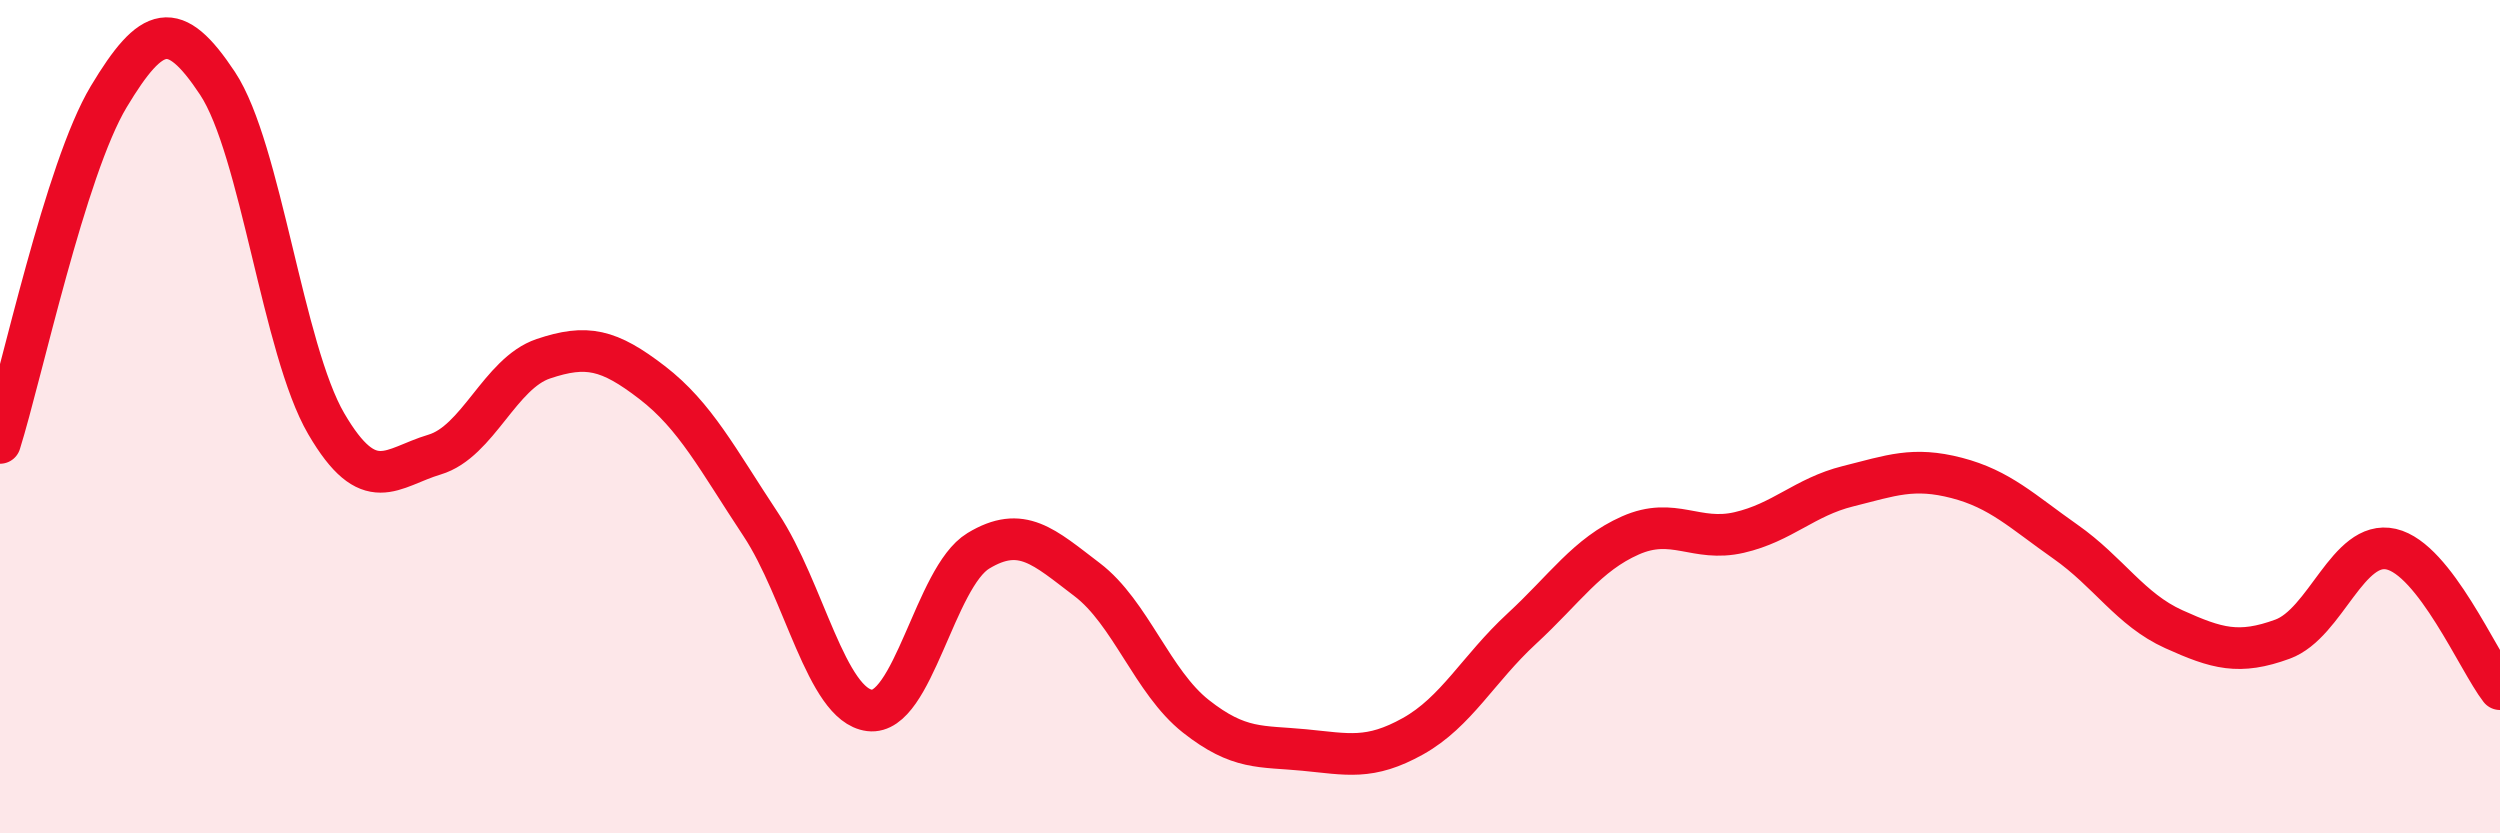
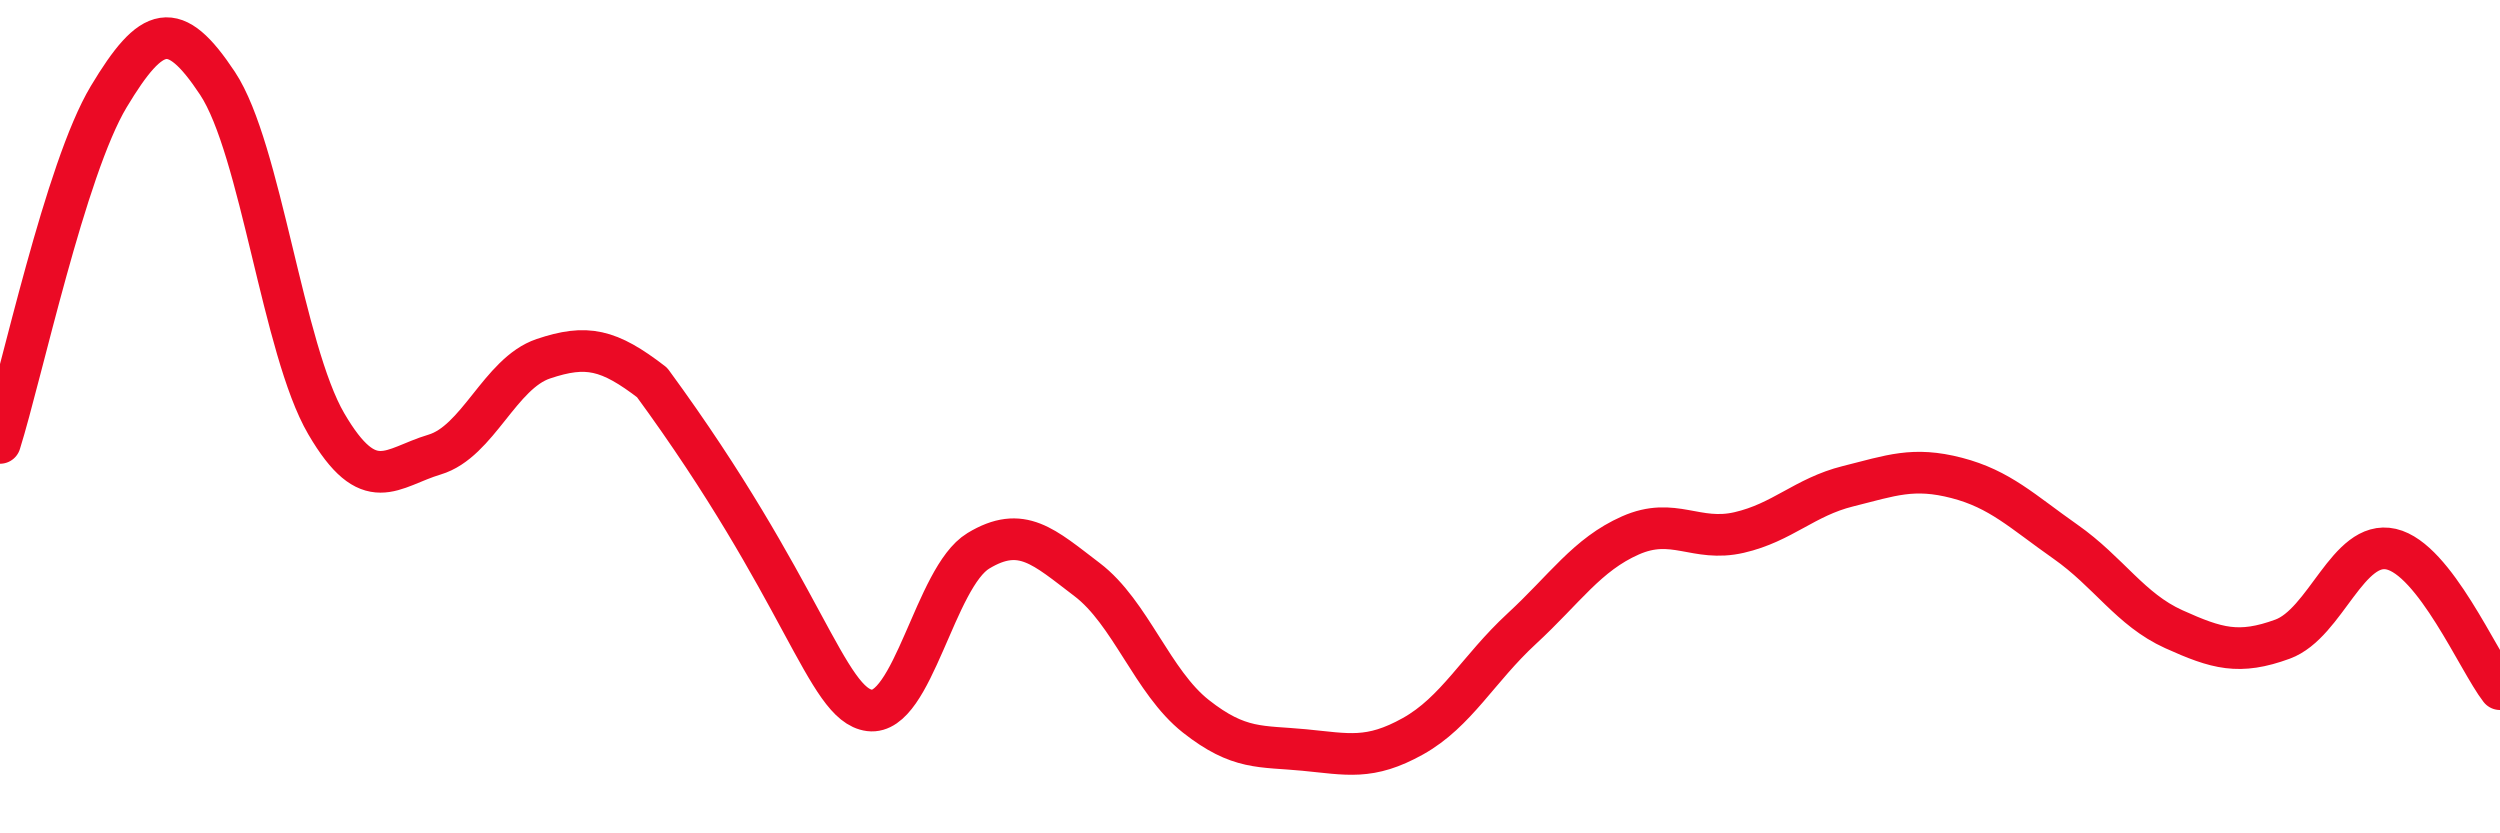
<svg xmlns="http://www.w3.org/2000/svg" width="60" height="20" viewBox="0 0 60 20">
-   <path d="M 0,10.63 C 0.52,8.97 1.57,4.05 2.61,2.32 C 3.65,0.59 4.18,0.43 5.22,2 C 6.26,3.57 6.79,8.39 7.83,10.17 C 8.87,11.95 9.39,11.22 10.43,10.91 C 11.47,10.6 12,8.96 13.04,8.61 C 14.08,8.26 14.61,8.38 15.65,9.18 C 16.69,9.98 17.22,11.02 18.26,12.59 C 19.3,14.16 19.83,16.92 20.87,17.05 C 21.91,17.18 22.44,13.85 23.48,13.22 C 24.52,12.59 25.05,13.12 26.09,13.91 C 27.13,14.7 27.66,16.37 28.7,17.19 C 29.74,18.01 30.26,17.9 31.3,18 C 32.34,18.1 32.87,18.25 33.91,17.67 C 34.95,17.09 35.48,16.05 36.52,15.09 C 37.56,14.13 38.09,13.31 39.13,12.85 C 40.17,12.39 40.7,13.02 41.74,12.78 C 42.78,12.54 43.31,11.93 44.35,11.67 C 45.39,11.41 45.92,11.2 46.96,11.47 C 48,11.74 48.53,12.27 49.57,13 C 50.61,13.73 51.13,14.63 52.17,15.1 C 53.21,15.57 53.74,15.72 54.78,15.34 C 55.82,14.96 56.35,12.94 57.39,13.18 C 58.43,13.42 59.48,15.87 60,16.54L60 20L0 20Z" fill="#EB0A25" opacity="0.1" stroke-linecap="round" stroke-linejoin="round" />
-   <path d="M 0,10.63 C 0.52,8.97 1.57,4.05 2.61,2.32 C 3.65,0.59 4.18,0.43 5.22,2 C 6.26,3.57 6.79,8.39 7.83,10.17 C 8.87,11.95 9.39,11.22 10.43,10.91 C 11.47,10.6 12,8.96 13.04,8.61 C 14.08,8.26 14.61,8.38 15.65,9.18 C 16.69,9.98 17.22,11.02 18.26,12.59 C 19.3,14.16 19.83,16.92 20.87,17.05 C 21.91,17.18 22.44,13.85 23.48,13.22 C 24.52,12.59 25.05,13.12 26.09,13.91 C 27.13,14.7 27.66,16.37 28.7,17.19 C 29.74,18.01 30.26,17.9 31.3,18 C 32.34,18.1 32.87,18.25 33.91,17.67 C 34.95,17.09 35.48,16.05 36.52,15.09 C 37.56,14.13 38.09,13.31 39.13,12.85 C 40.17,12.39 40.7,13.02 41.74,12.78 C 42.78,12.54 43.31,11.93 44.35,11.67 C 45.39,11.41 45.92,11.2 46.96,11.47 C 48,11.74 48.53,12.27 49.57,13 C 50.61,13.73 51.13,14.63 52.17,15.1 C 53.21,15.57 53.74,15.72 54.78,15.34 C 55.82,14.96 56.35,12.94 57.39,13.18 C 58.43,13.42 59.48,15.87 60,16.54" stroke="#EB0A25" stroke-width="1" fill="none" stroke-linecap="round" stroke-linejoin="round" />
+   <path d="M 0,10.63 C 0.52,8.97 1.57,4.05 2.61,2.32 C 3.65,0.59 4.18,0.43 5.22,2 C 6.26,3.57 6.79,8.39 7.83,10.17 C 8.87,11.95 9.39,11.22 10.43,10.91 C 11.47,10.6 12,8.96 13.04,8.61 C 14.08,8.26 14.61,8.38 15.65,9.18 C 19.3,14.16 19.83,16.92 20.87,17.05 C 21.91,17.18 22.44,13.85 23.48,13.22 C 24.52,12.59 25.05,13.12 26.09,13.91 C 27.13,14.7 27.66,16.37 28.7,17.19 C 29.74,18.01 30.26,17.9 31.3,18 C 32.34,18.1 32.87,18.25 33.91,17.67 C 34.95,17.09 35.48,16.05 36.52,15.09 C 37.56,14.13 38.09,13.31 39.13,12.85 C 40.17,12.39 40.7,13.02 41.74,12.78 C 42.78,12.54 43.31,11.93 44.35,11.67 C 45.39,11.41 45.92,11.2 46.96,11.47 C 48,11.74 48.53,12.27 49.57,13 C 50.61,13.73 51.13,14.63 52.17,15.1 C 53.21,15.57 53.74,15.72 54.78,15.34 C 55.82,14.96 56.35,12.94 57.39,13.18 C 58.43,13.42 59.48,15.87 60,16.54" stroke="#EB0A25" stroke-width="1" fill="none" stroke-linecap="round" stroke-linejoin="round" />
</svg>